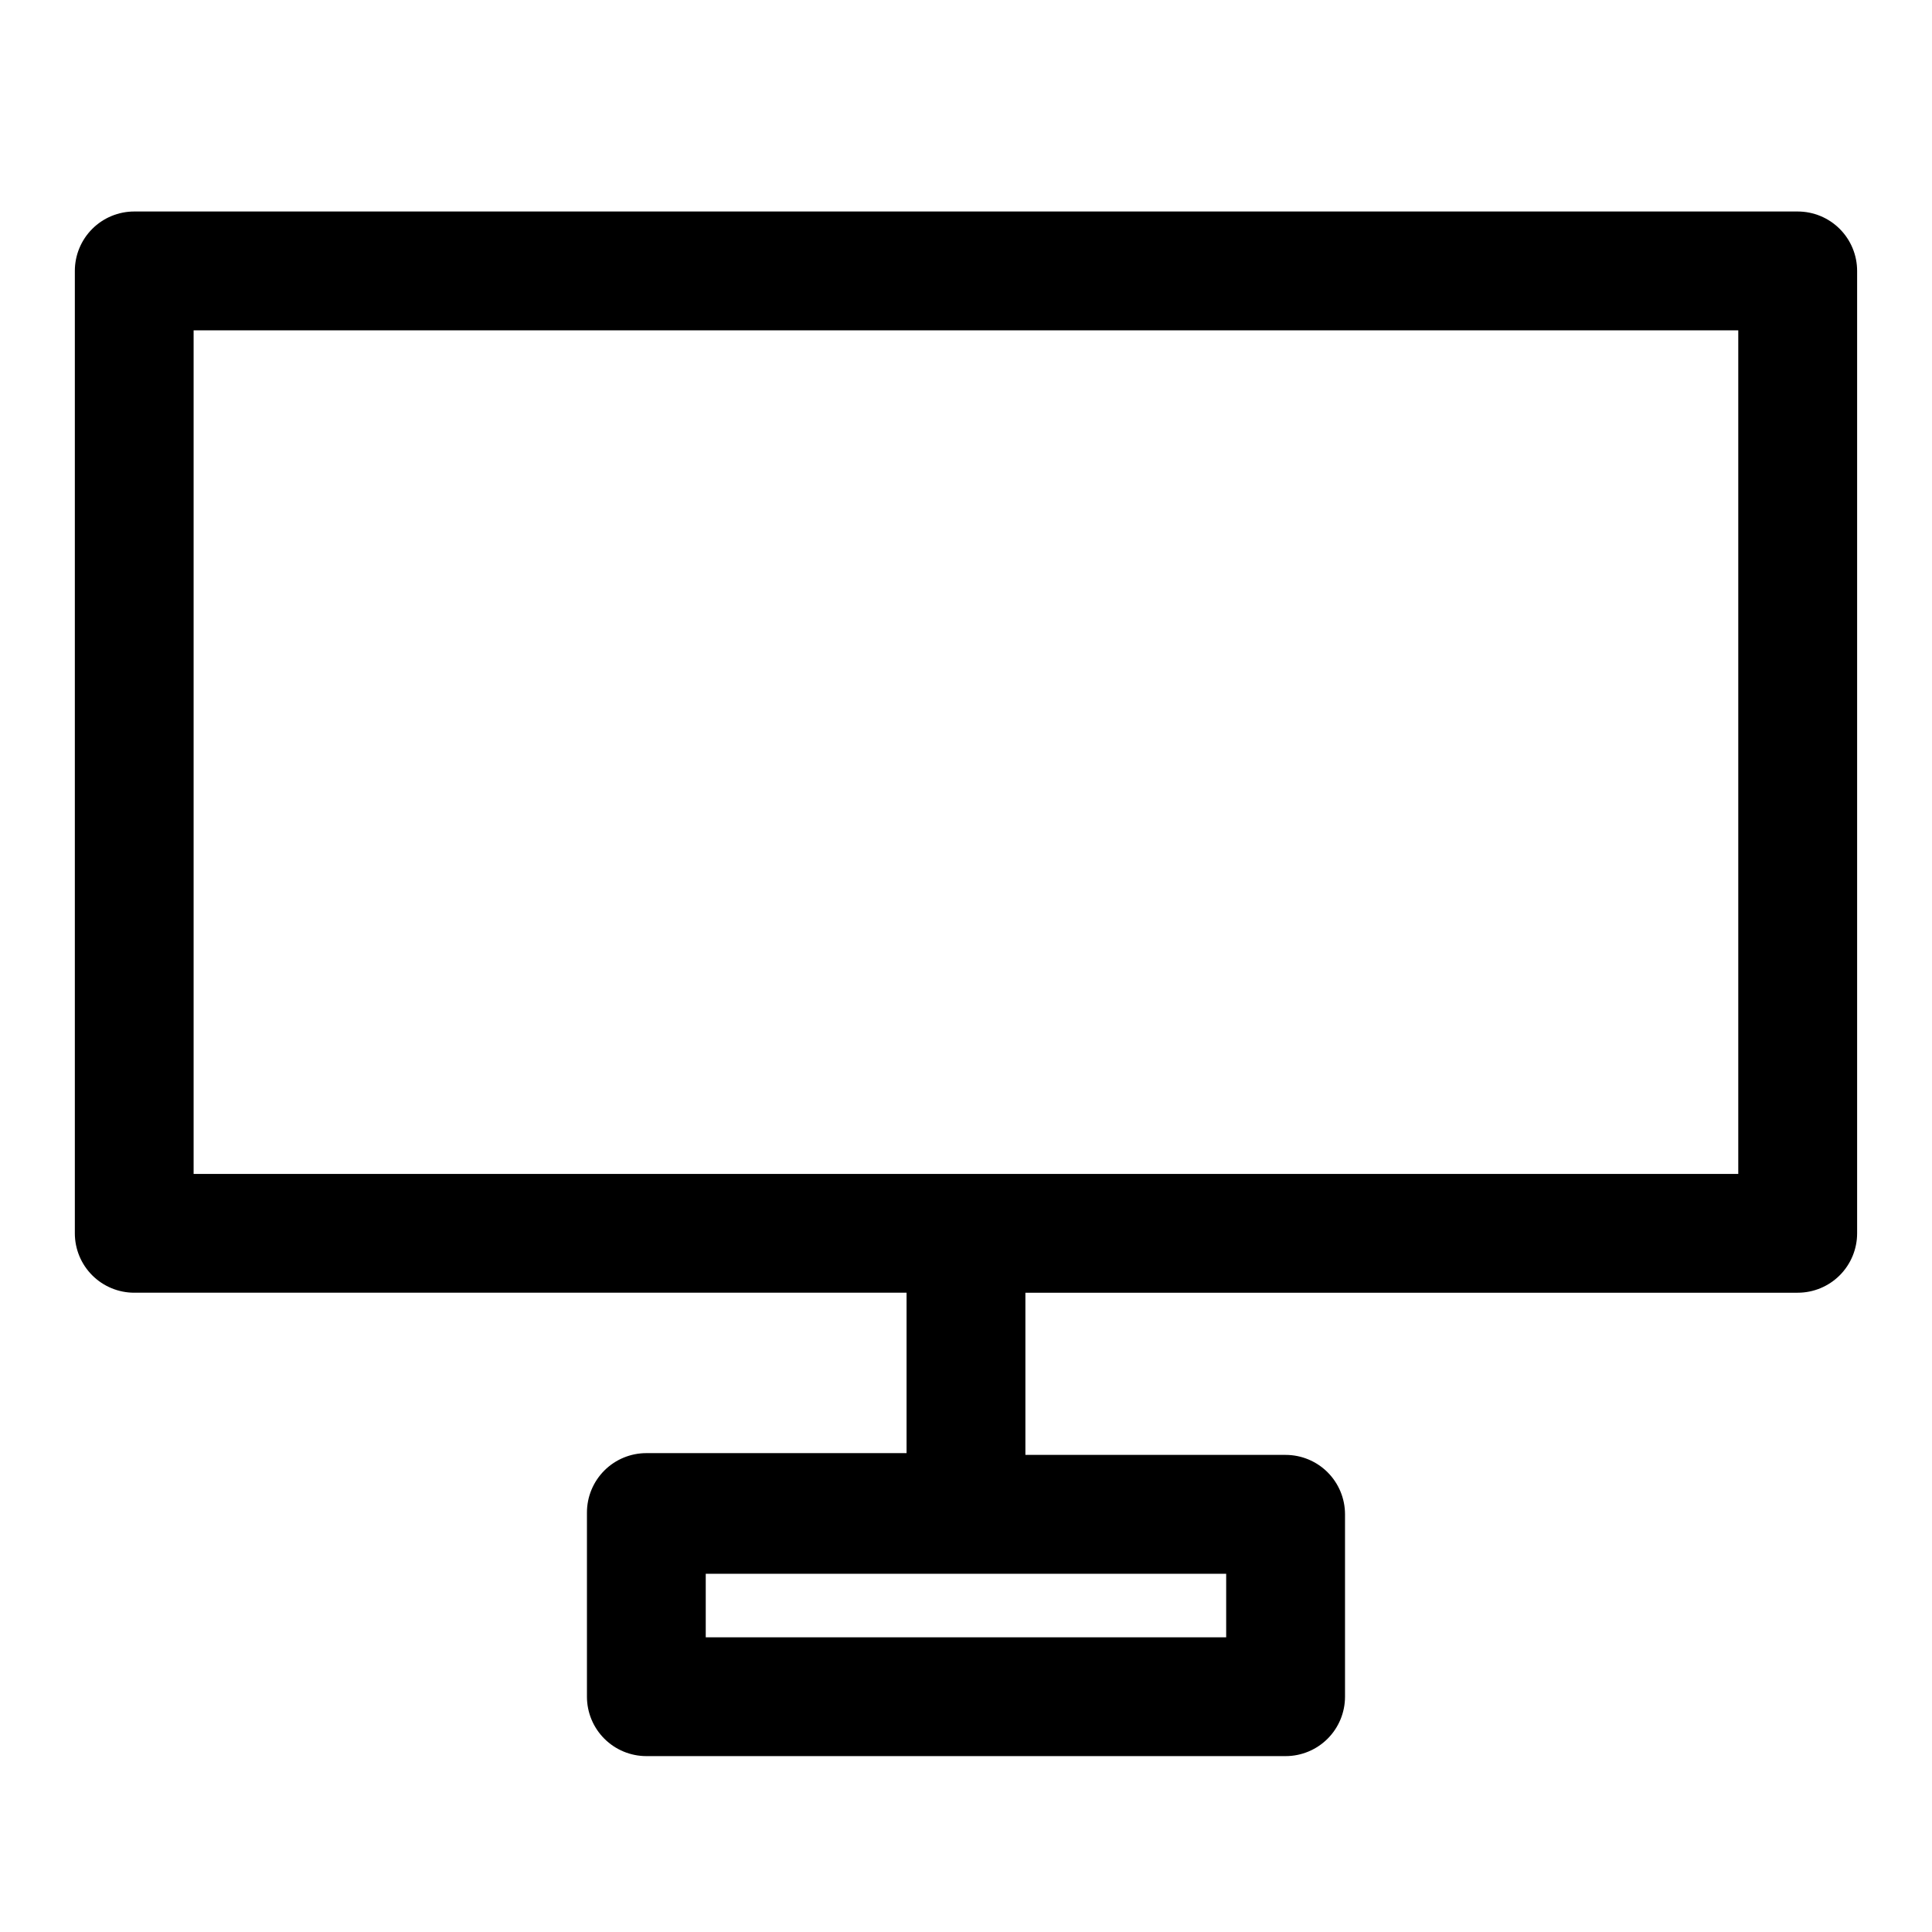
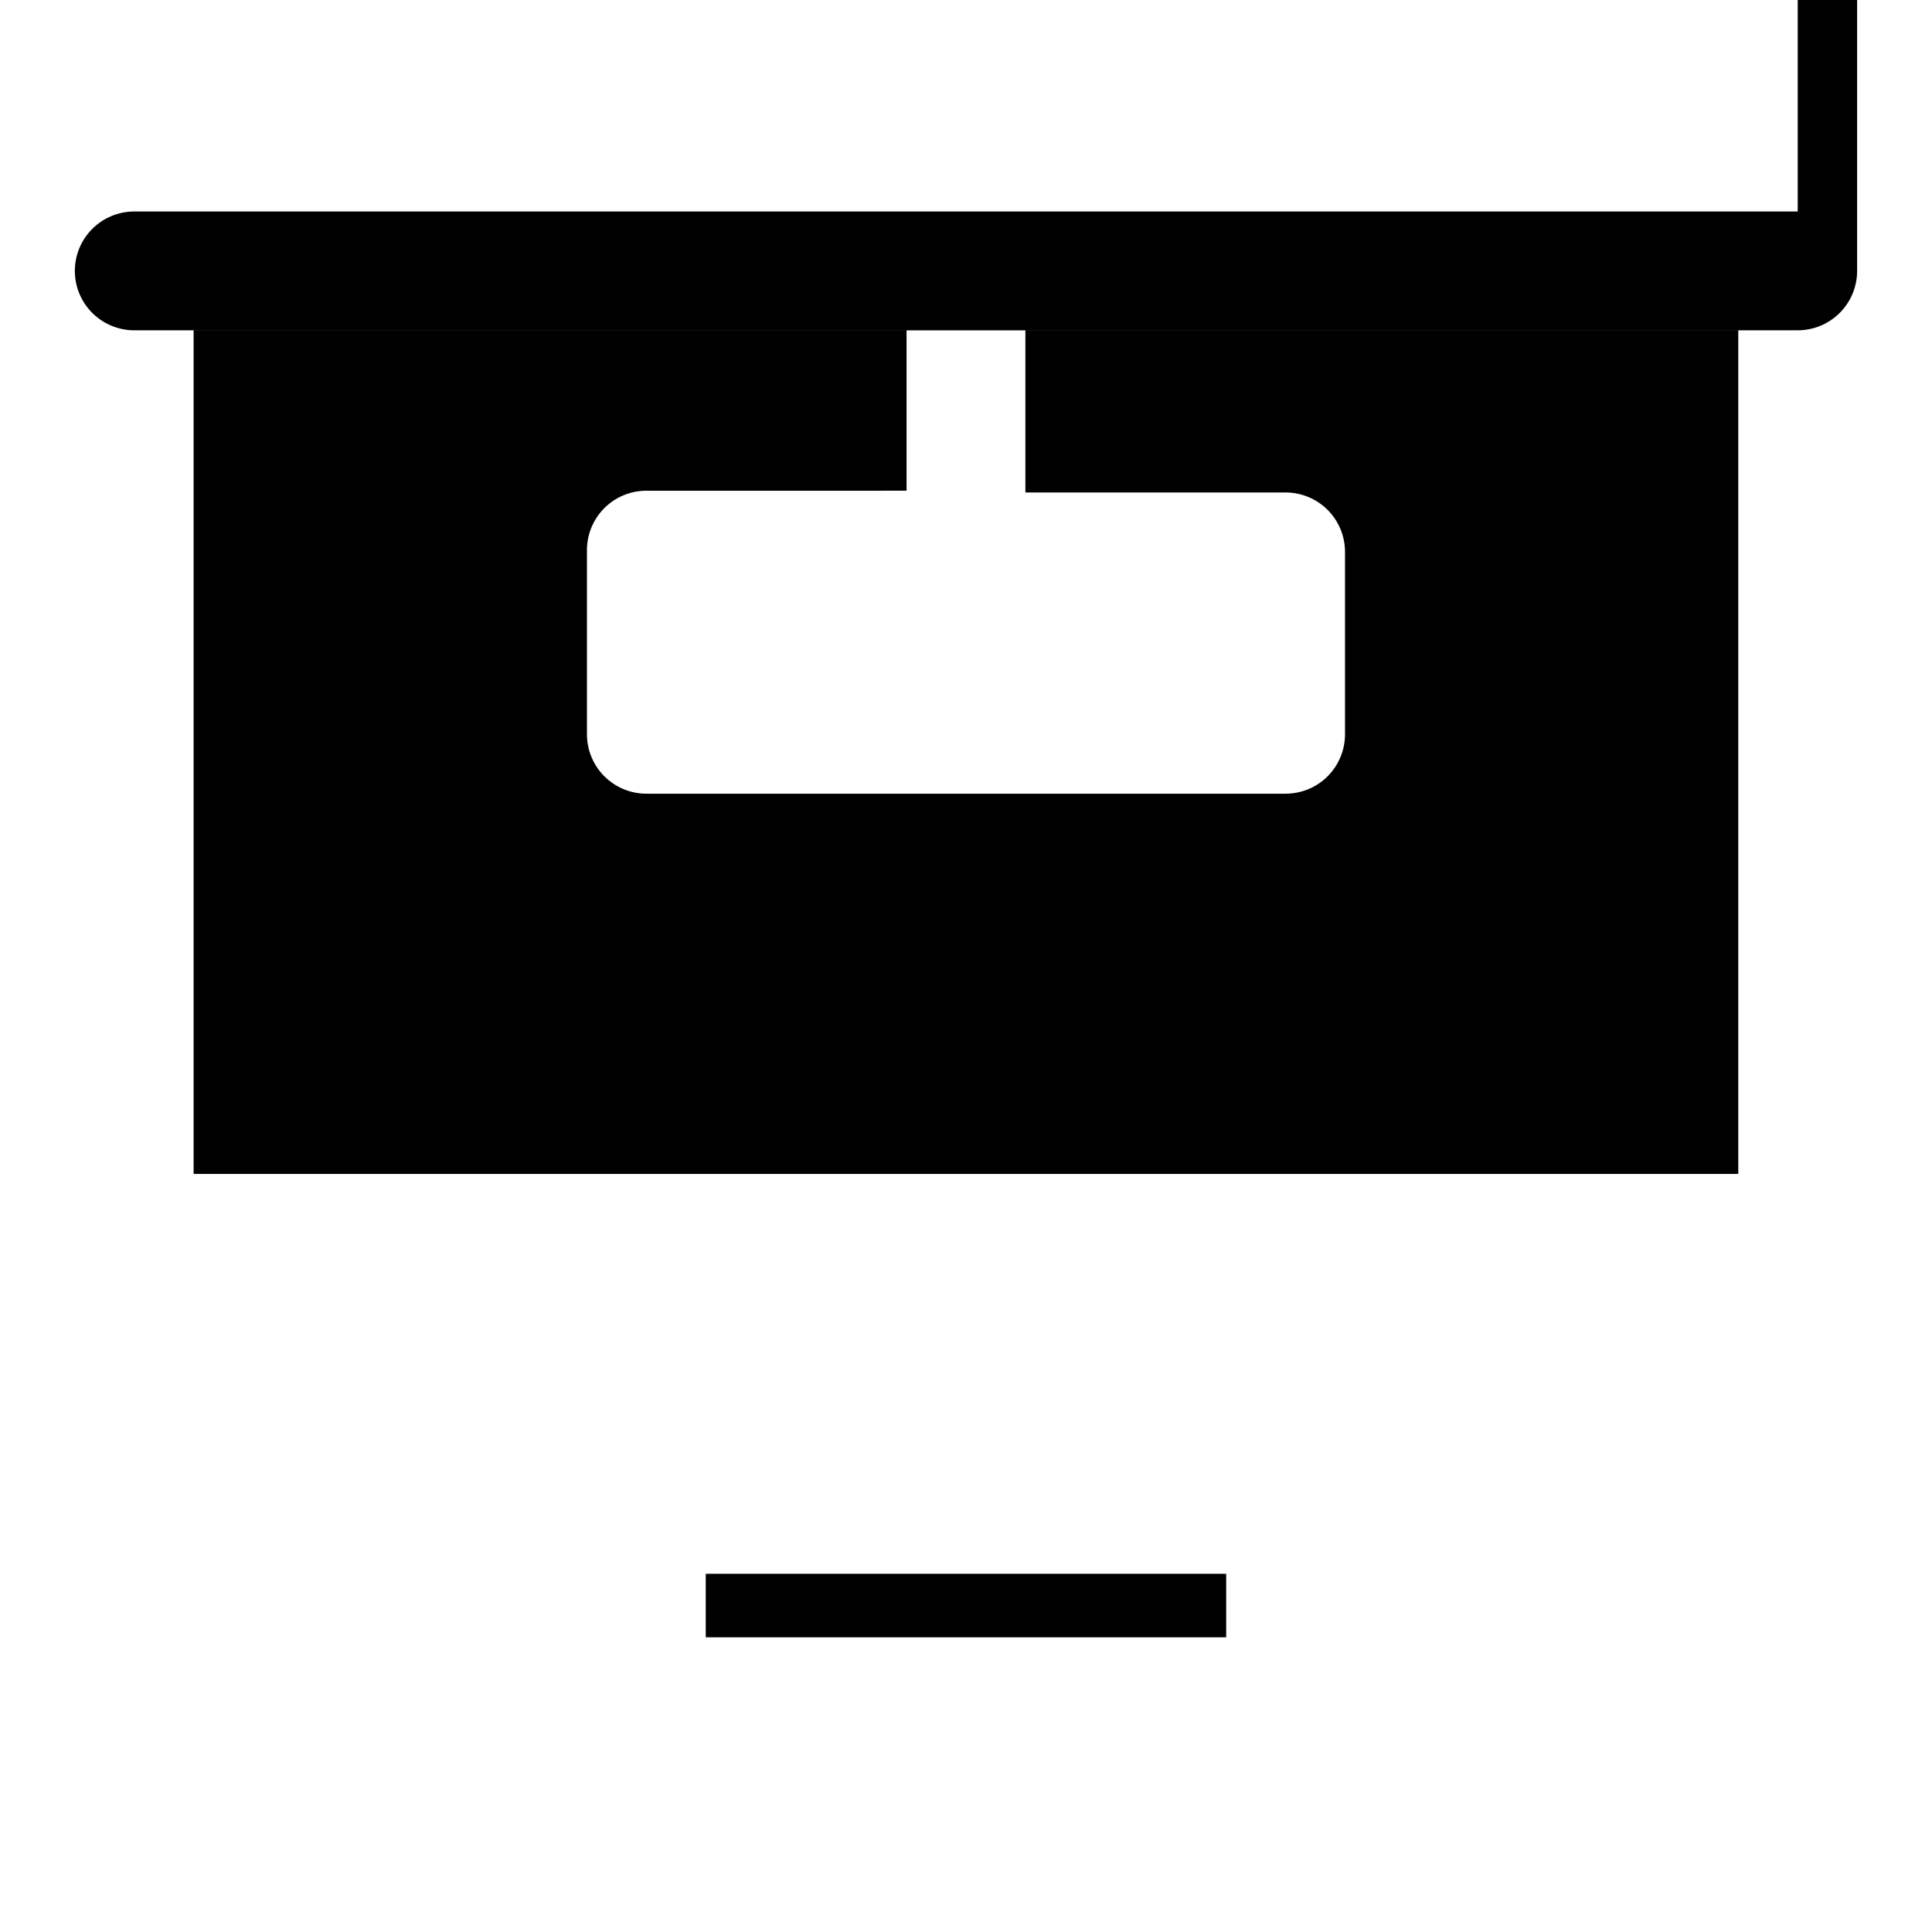
<svg xmlns="http://www.w3.org/2000/svg" fill="#000000" width="800px" height="800px" version="1.1" viewBox="144 144 512 512">
-   <path d="m620.41 200.05h-440.83c-4.176 0-8.18 1.656-11.133 4.609s-4.613 6.957-4.613 11.133v255.05c0 4.176 1.66 8.18 4.613 11.133s6.957 4.609 11.133 4.609h204.67v42.508l-68.957 0.004c-4.176 0-8.18 1.656-11.133 4.609-2.953 2.953-4.613 6.957-4.613 11.133v48.805c0 4.176 1.66 8.184 4.613 11.133 2.953 2.953 6.957 4.613 11.133 4.613h169.41c4.176 0 8.18-1.66 11.133-4.613 2.949-2.949 4.609-6.957 4.609-11.133v-48.332c0-4.176-1.66-8.18-4.609-11.133-2.953-2.953-6.957-4.613-11.133-4.613h-68.961v-42.98h204.67c4.176 0 8.18-1.656 11.133-4.609s4.613-6.957 4.613-11.133v-255.05c0-4.176-1.66-8.18-4.613-11.133s-6.957-4.609-11.133-4.609zm-151.46 377.86h-137.92v-16.848h137.92zm135.71-122.8h-409.35v-223.56h409.35z" />
+   <path d="m620.41 200.05h-440.83c-4.176 0-8.18 1.656-11.133 4.609s-4.613 6.957-4.613 11.133c0 4.176 1.66 8.18 4.613 11.133s6.957 4.609 11.133 4.609h204.67v42.508l-68.957 0.004c-4.176 0-8.18 1.656-11.133 4.609-2.953 2.953-4.613 6.957-4.613 11.133v48.805c0 4.176 1.66 8.184 4.613 11.133 2.953 2.953 6.957 4.613 11.133 4.613h169.41c4.176 0 8.18-1.66 11.133-4.613 2.949-2.949 4.609-6.957 4.609-11.133v-48.332c0-4.176-1.66-8.18-4.609-11.133-2.953-2.953-6.957-4.613-11.133-4.613h-68.961v-42.98h204.67c4.176 0 8.18-1.656 11.133-4.609s4.613-6.957 4.613-11.133v-255.05c0-4.176-1.66-8.18-4.613-11.133s-6.957-4.609-11.133-4.609zm-151.46 377.86h-137.92v-16.848h137.92zm135.71-122.8h-409.35v-223.56h409.35z" />
</svg>